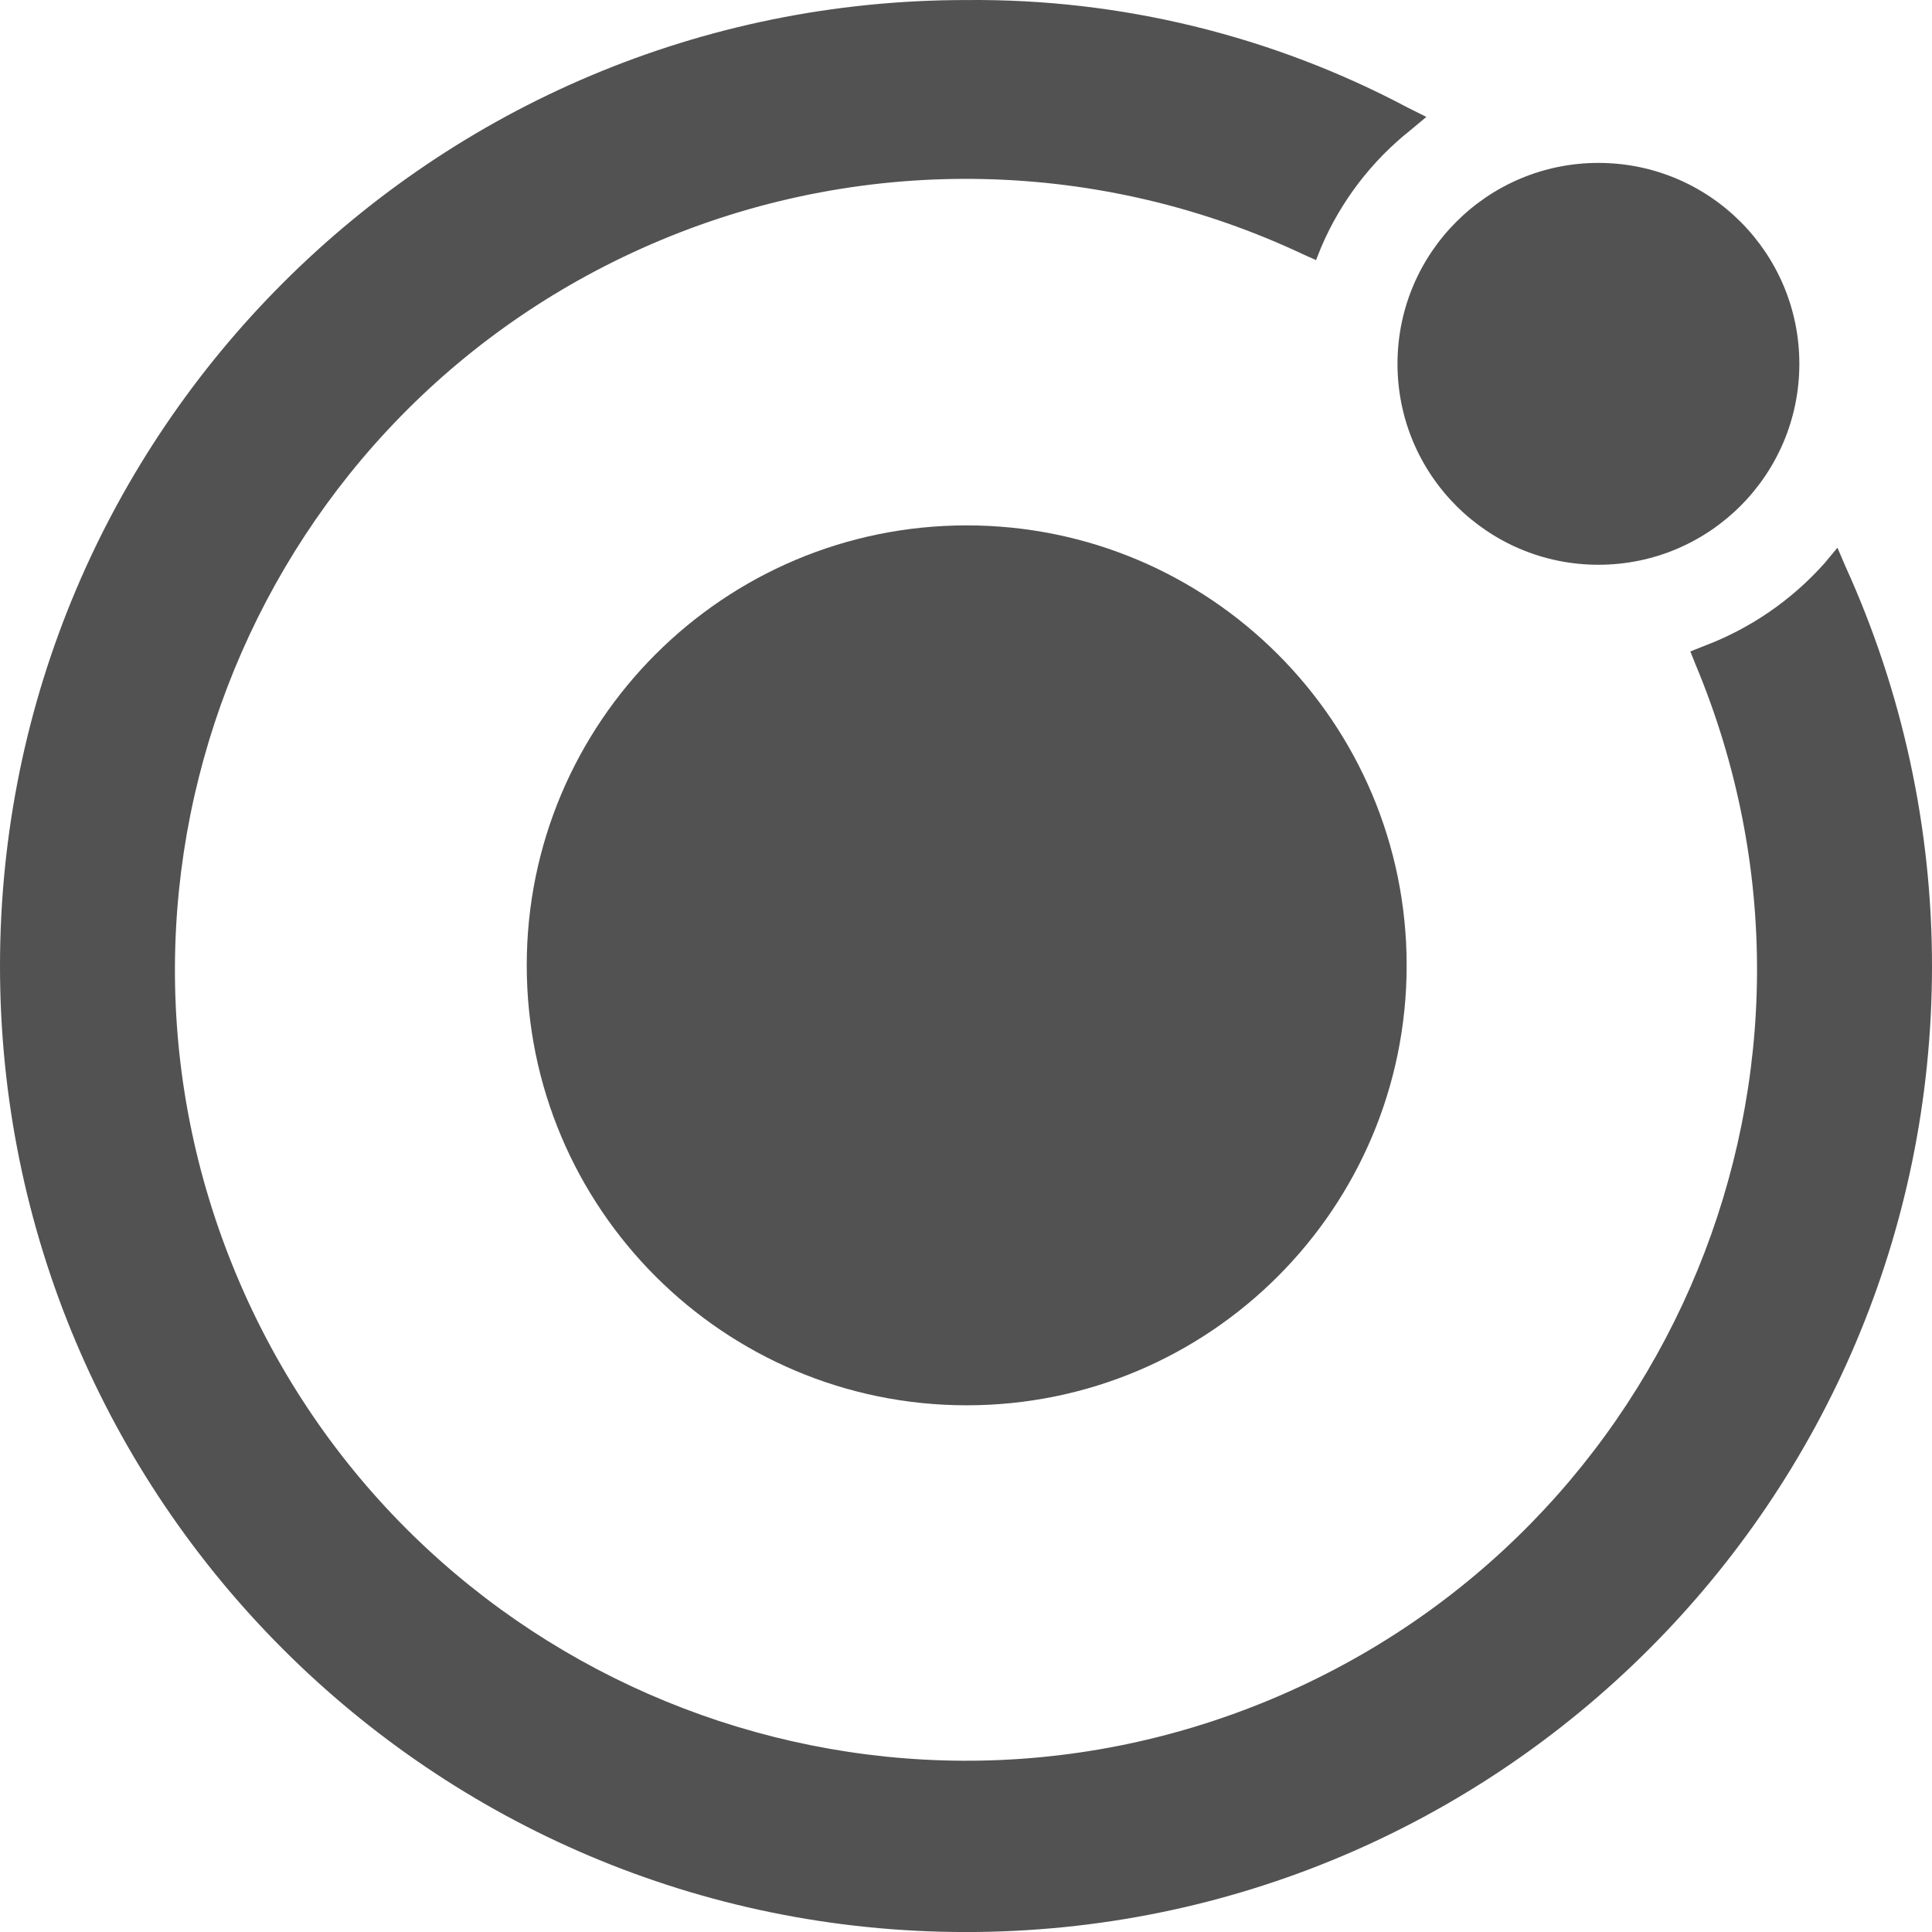
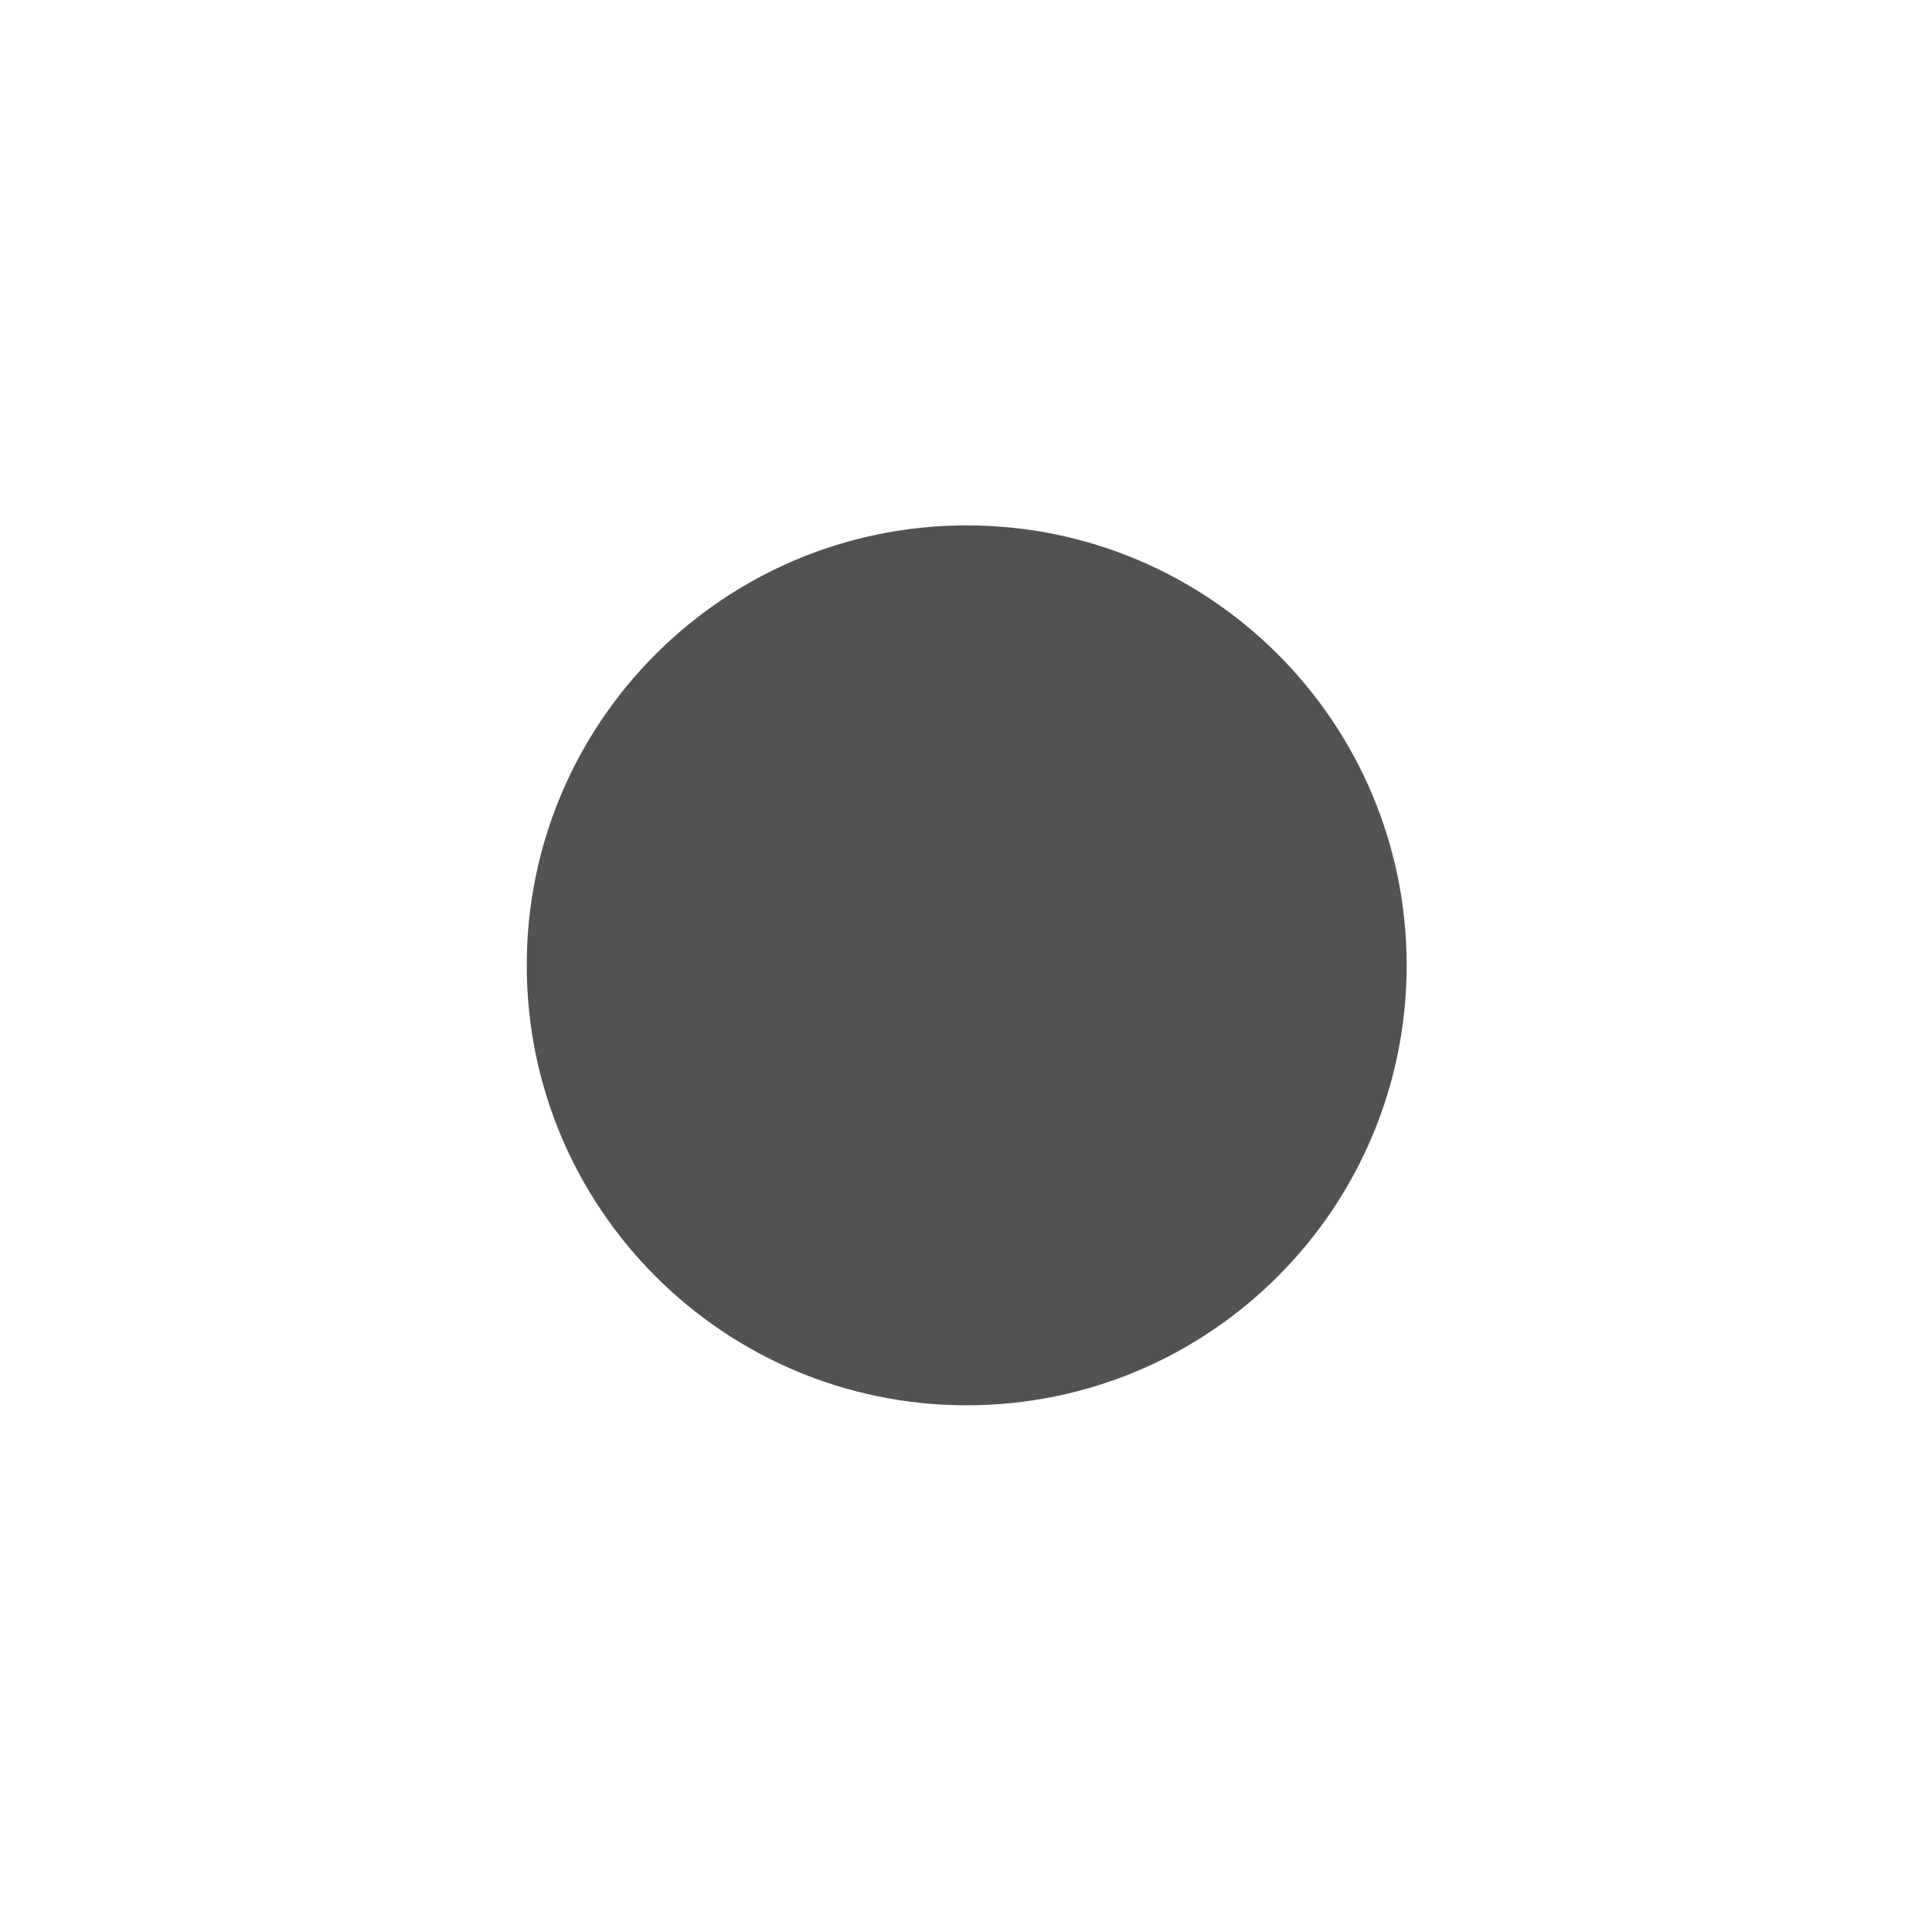
<svg xmlns="http://www.w3.org/2000/svg" width="500" height="500" viewBox="0 0 500 500" fill="none">
  <g clip-path="url(#clip0_315_254)">
    <path d="M250.18 135.97C187.29 135.97 136.32 186.95 136.32 249.83C136.32 312.71 187.3 363.69 250.18 363.69C313.06 363.69 364.04 312.71 364.04 249.83C364.04 186.95 313.06 135.97 250.18 135.97Z" fill="#525252" />
-     <path d="M413.67 146.16C442.389 146.16 465.67 122.879 465.67 94.16C465.67 65.441 442.389 42.16 413.67 42.16C384.951 42.16 361.67 65.441 361.67 94.16C361.67 122.879 384.951 146.16 413.67 146.16Z" fill="#525252" />
-     <path d="M477.57 146.51L475.53 141.75L472.13 145.83C463.59 155.39 452.86 162.74 440.86 167.24L437.46 168.6L438.82 172C482.43 276.28 433.24 396.17 328.95 439.78C224.67 483.39 104.78 434.2 61.17 329.91C17.56 225.63 66.75 105.74 171.04 62.13C224.57 39.75 285.08 41.14 337.53 65.95L340.59 67.31L341.95 63.91C347.02 52.06 354.97 41.67 365.06 33.66L369.14 30.26L364.38 27.88C329.24 9.21 289.97 -0.37 250.18 0.01C112.11 -0.09 0.1 111.76 6.70018e-05 249.83C-0.1 387.9 111.75 499.91 249.82 500.01C387.89 500.11 499.9 388.26 500 250.19C500.03 214.42 492.38 179.07 477.57 146.51Z" fill="#525252" />
  </g>
  <defs>
    <clipPath id="clip0_315_254">
      <rect width="500" height="500.01" fill="white" />
    </clipPath>
  </defs>
</svg>